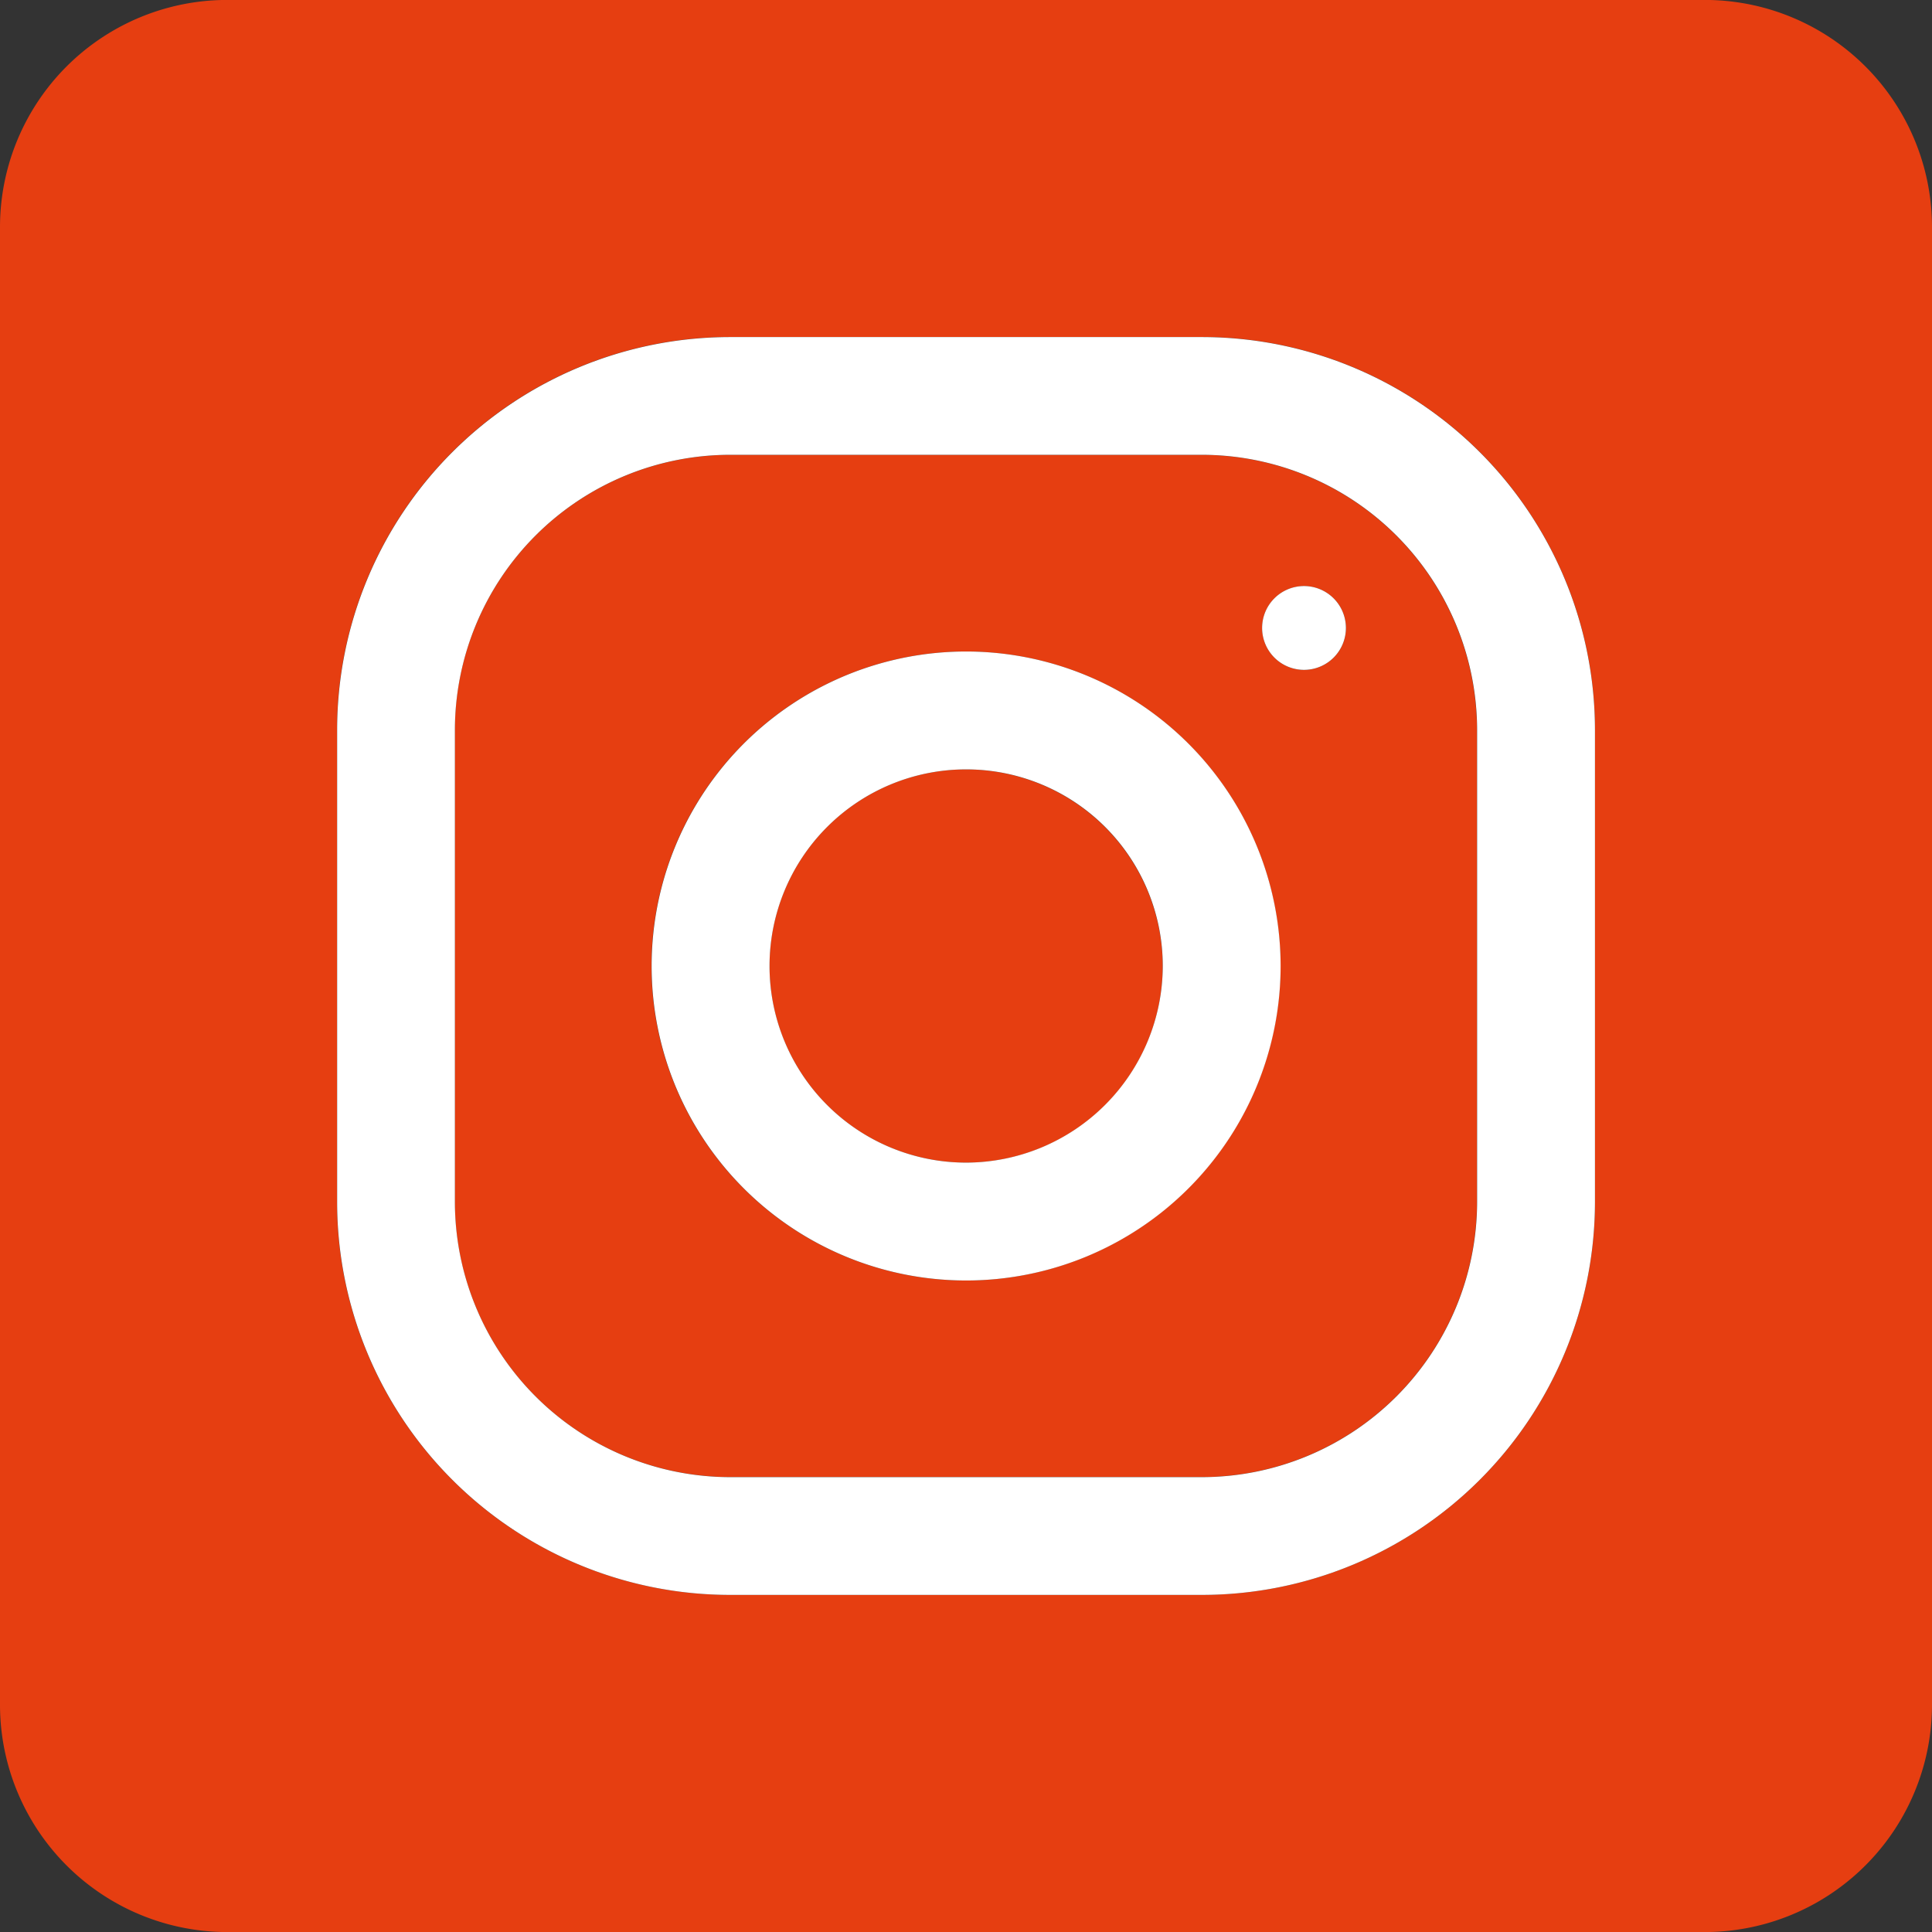
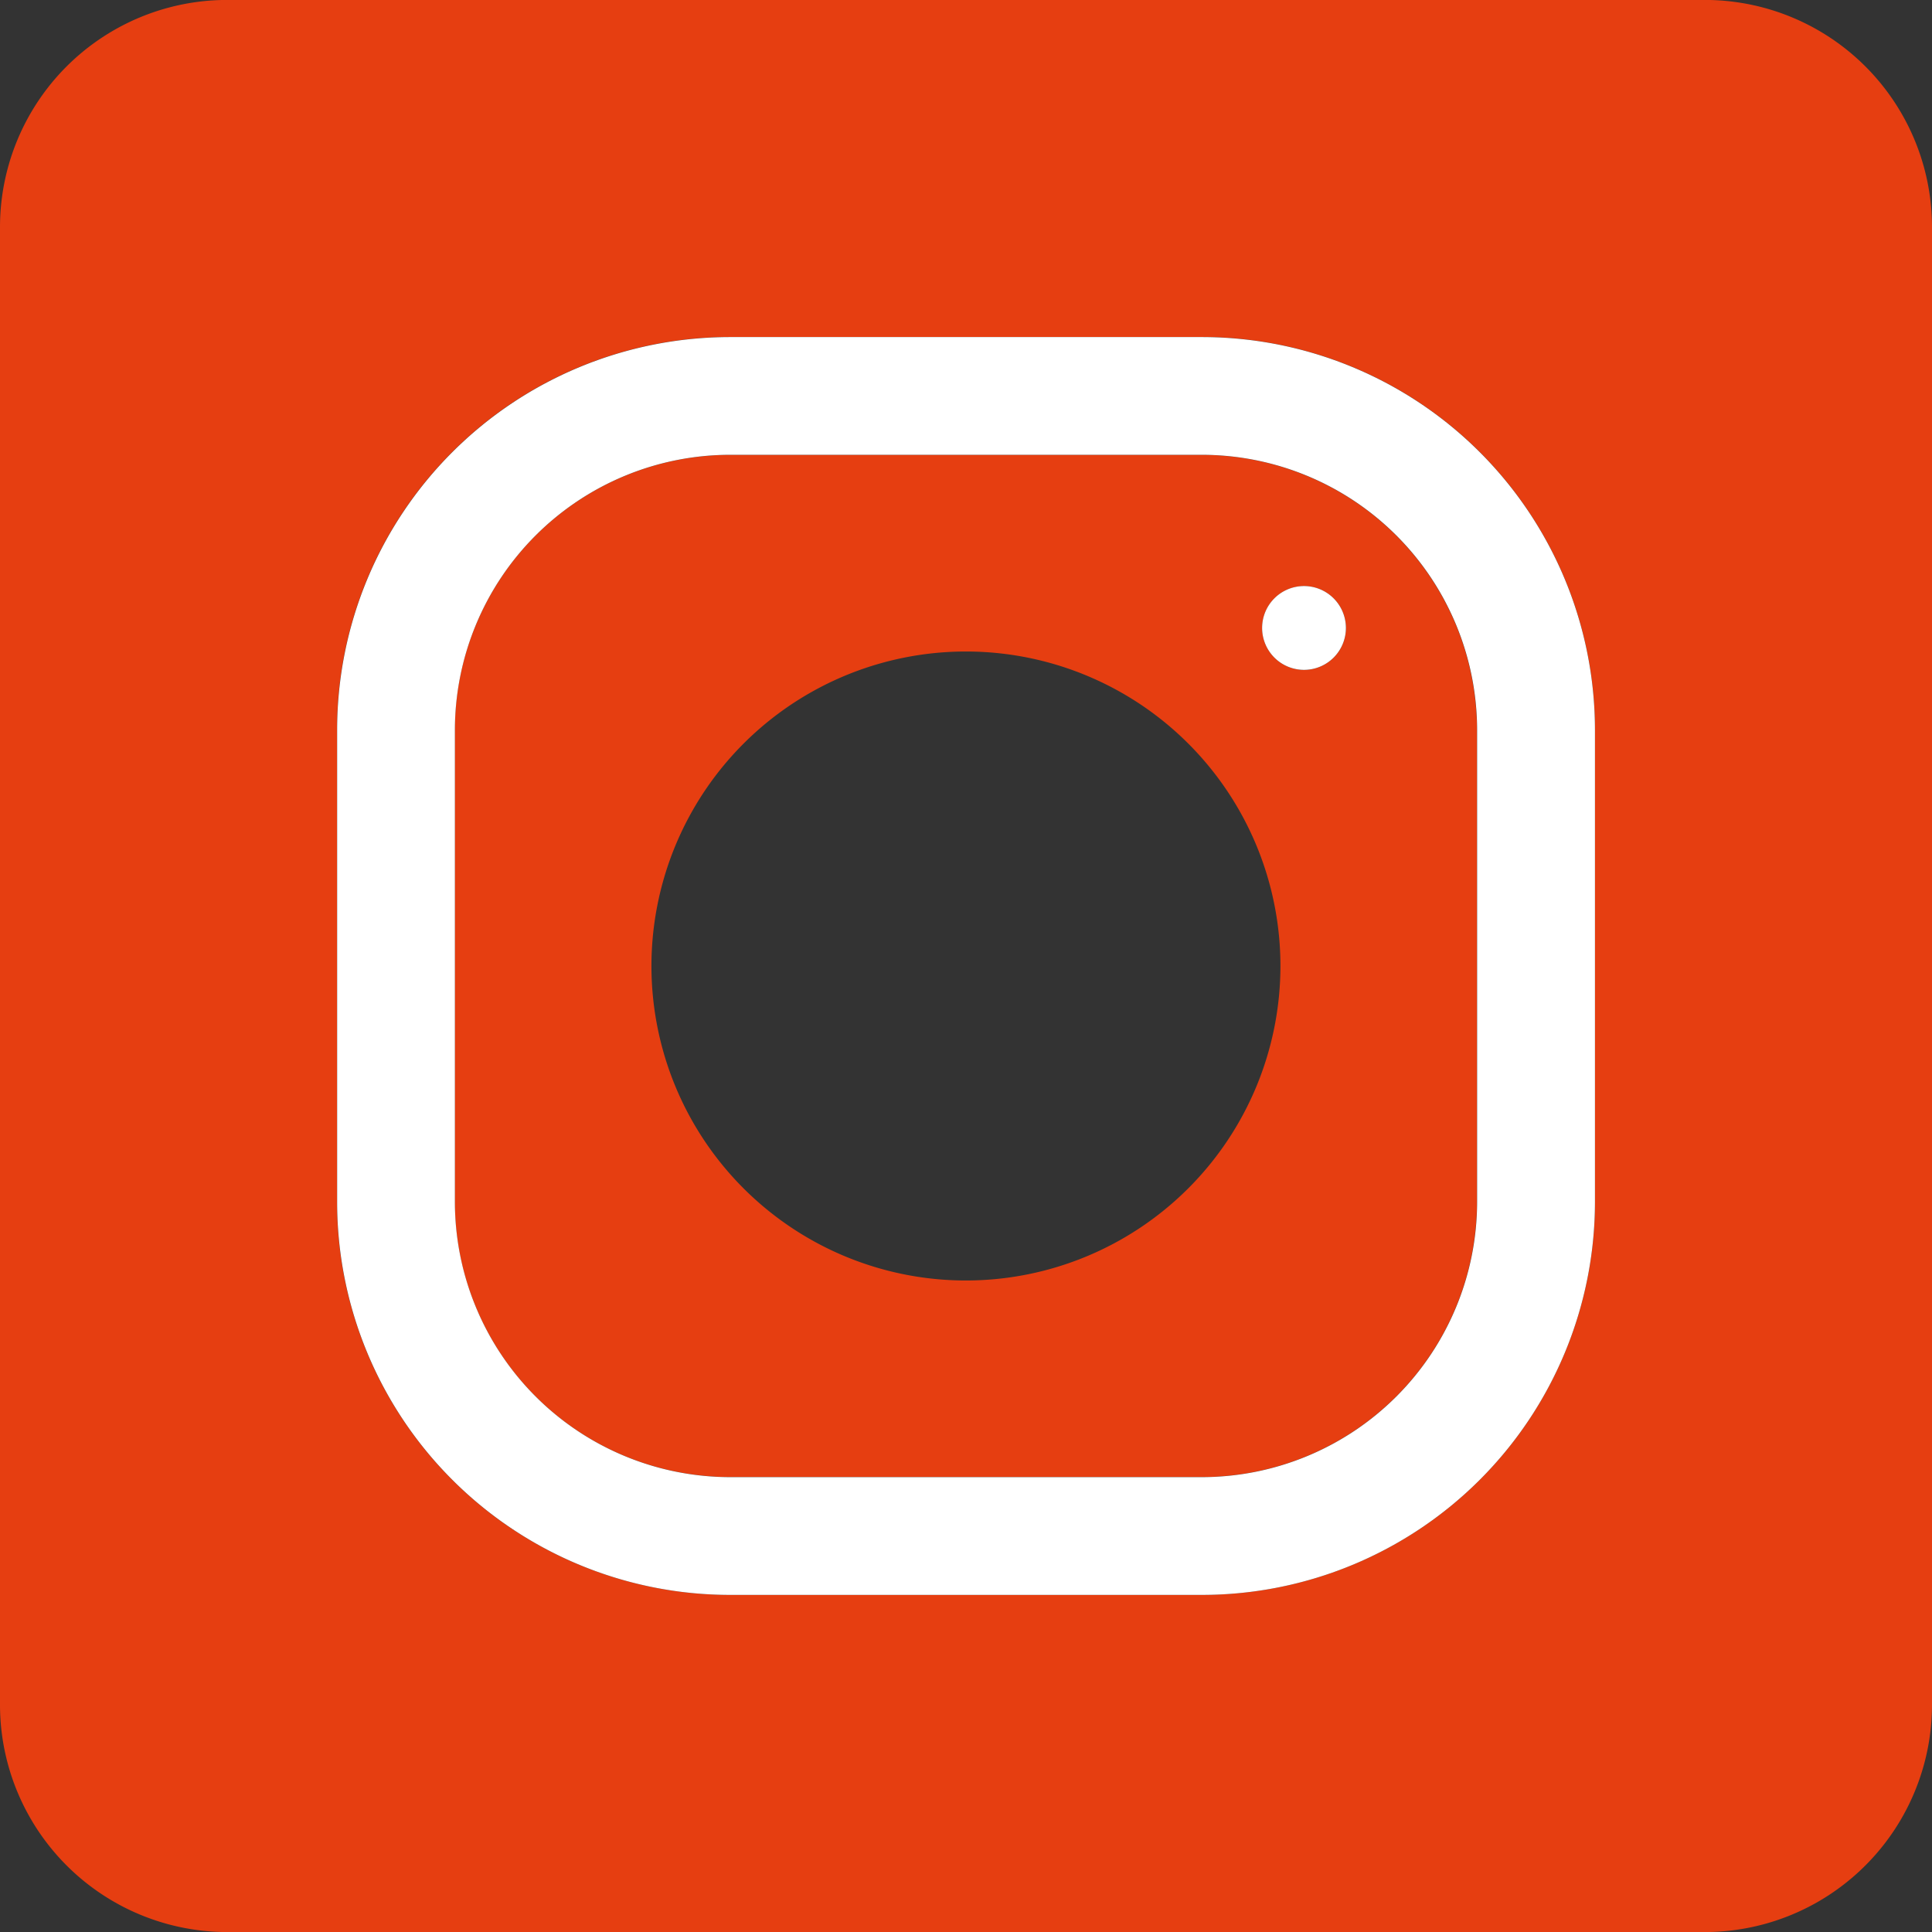
<svg xmlns="http://www.w3.org/2000/svg" id="icone-instagram" width="65.474" height="65.479" viewBox="0 0 65.474 65.479">
  <rect x="0" y="0" width="65.474" height="65.479" fill="#333333" stroke="none" />
  <defs>
    <clipPath id="clip-path">
      <rect id="Rectangle_453" data-name="Rectangle 453" width="65.474" height="65.478" fill="#e63e11" />
    </clipPath>
  </defs>
  <g id="Groupe_266" data-name="Groupe 266" transform="translate(0 0)" clip-path="url(#clip-path)">
    <path id="Tracé_2137" data-name="Tracé 2137" d="M57.769,0H7.706A7.7,7.7,0,0,0,0,7.705V57.768a7.706,7.706,0,0,0,7.706,7.71H57.769a7.706,7.706,0,0,0,7.705-7.71V7.705A7.7,7.7,0,0,0,57.769,0M54.053,40.731A13.322,13.322,0,0,1,40.731,54.052H24.743A13.322,13.322,0,0,1,11.421,40.731V24.743A13.322,13.322,0,0,1,24.743,11.421H40.731A13.322,13.322,0,0,1,54.053,24.743Z" transform="translate(0 -0.002)" fill="#e63e11" />
    <path id="Tracé_2138" data-name="Tracé 2138" d="M28.418,3.1H12.425A9.343,9.343,0,0,0,3.1,12.426V28.419a9.339,9.339,0,0,0,9.327,9.322H28.418a9.335,9.335,0,0,0,9.322-9.322V12.426A9.339,9.339,0,0,0,28.418,3.1M20.424,31.08A10.658,10.658,0,1,1,31.08,20.425,10.663,10.663,0,0,1,20.424,31.08M31.88,10.387A1.42,1.42,0,1,1,33.3,8.964a1.422,1.422,0,0,1-1.418,1.423" transform="translate(12.313 12.315)" fill="#e63e11" />
-     <path id="Tracé_2139" data-name="Tracé 2139" d="M11.907,5.242a6.663,6.663,0,1,0,6.666,6.666,6.676,6.676,0,0,0-6.666-6.666" transform="translate(20.83 20.832)" fill="#e63e11" />
    <path id="Tracé_2140" data-name="Tracé 2140" d="M31.606,2.3H15.618A13.322,13.322,0,0,0,2.3,15.618V31.605A13.322,13.322,0,0,0,15.618,44.927H31.606A13.322,13.322,0,0,0,44.927,31.605V15.618A13.322,13.322,0,0,0,31.606,2.3m9.327,29.309a9.337,9.337,0,0,1-9.327,9.327H15.618a9.337,9.337,0,0,1-9.327-9.327V15.618A9.337,9.337,0,0,1,15.618,6.29H31.606a9.337,9.337,0,0,1,9.327,9.327Z" transform="translate(9.125 9.123)" fill="#fff" />
-     <path id="Tracé_2141" data-name="Tracé 2141" d="M15.1,4.439a10.658,10.658,0,1,0,10.66,10.655A10.663,10.663,0,0,0,15.1,4.439m0,17.321a6.663,6.663,0,1,1,6.666-6.666A6.676,6.676,0,0,1,15.1,21.76" transform="translate(17.639 17.64)" fill="#fff" />
    <path id="Tracé_2142" data-name="Tracé 2142" d="M10.021,3.993a1.42,1.42,0,1,0,1.418,1.418,1.421,1.421,0,0,0-1.418-1.418" transform="translate(34.173 15.868)" fill="#fff" />
  </g>
</svg>